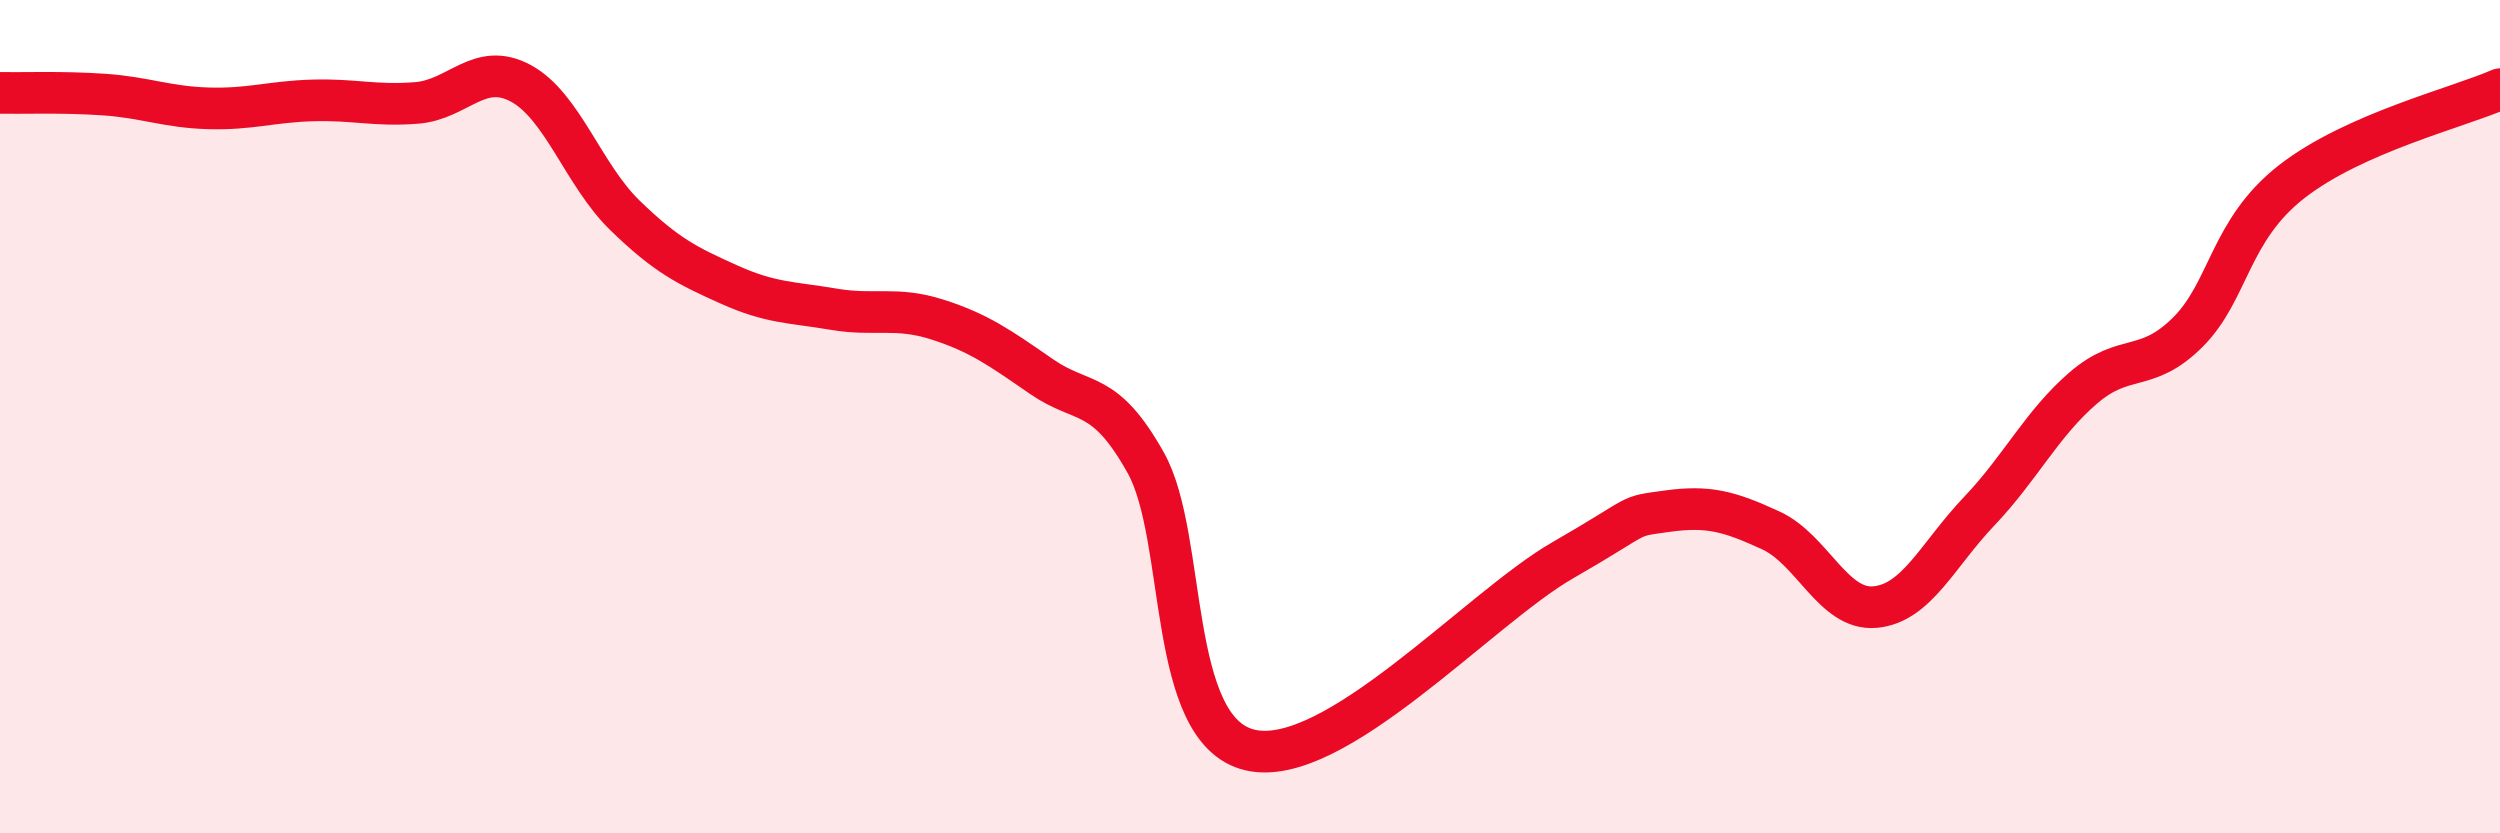
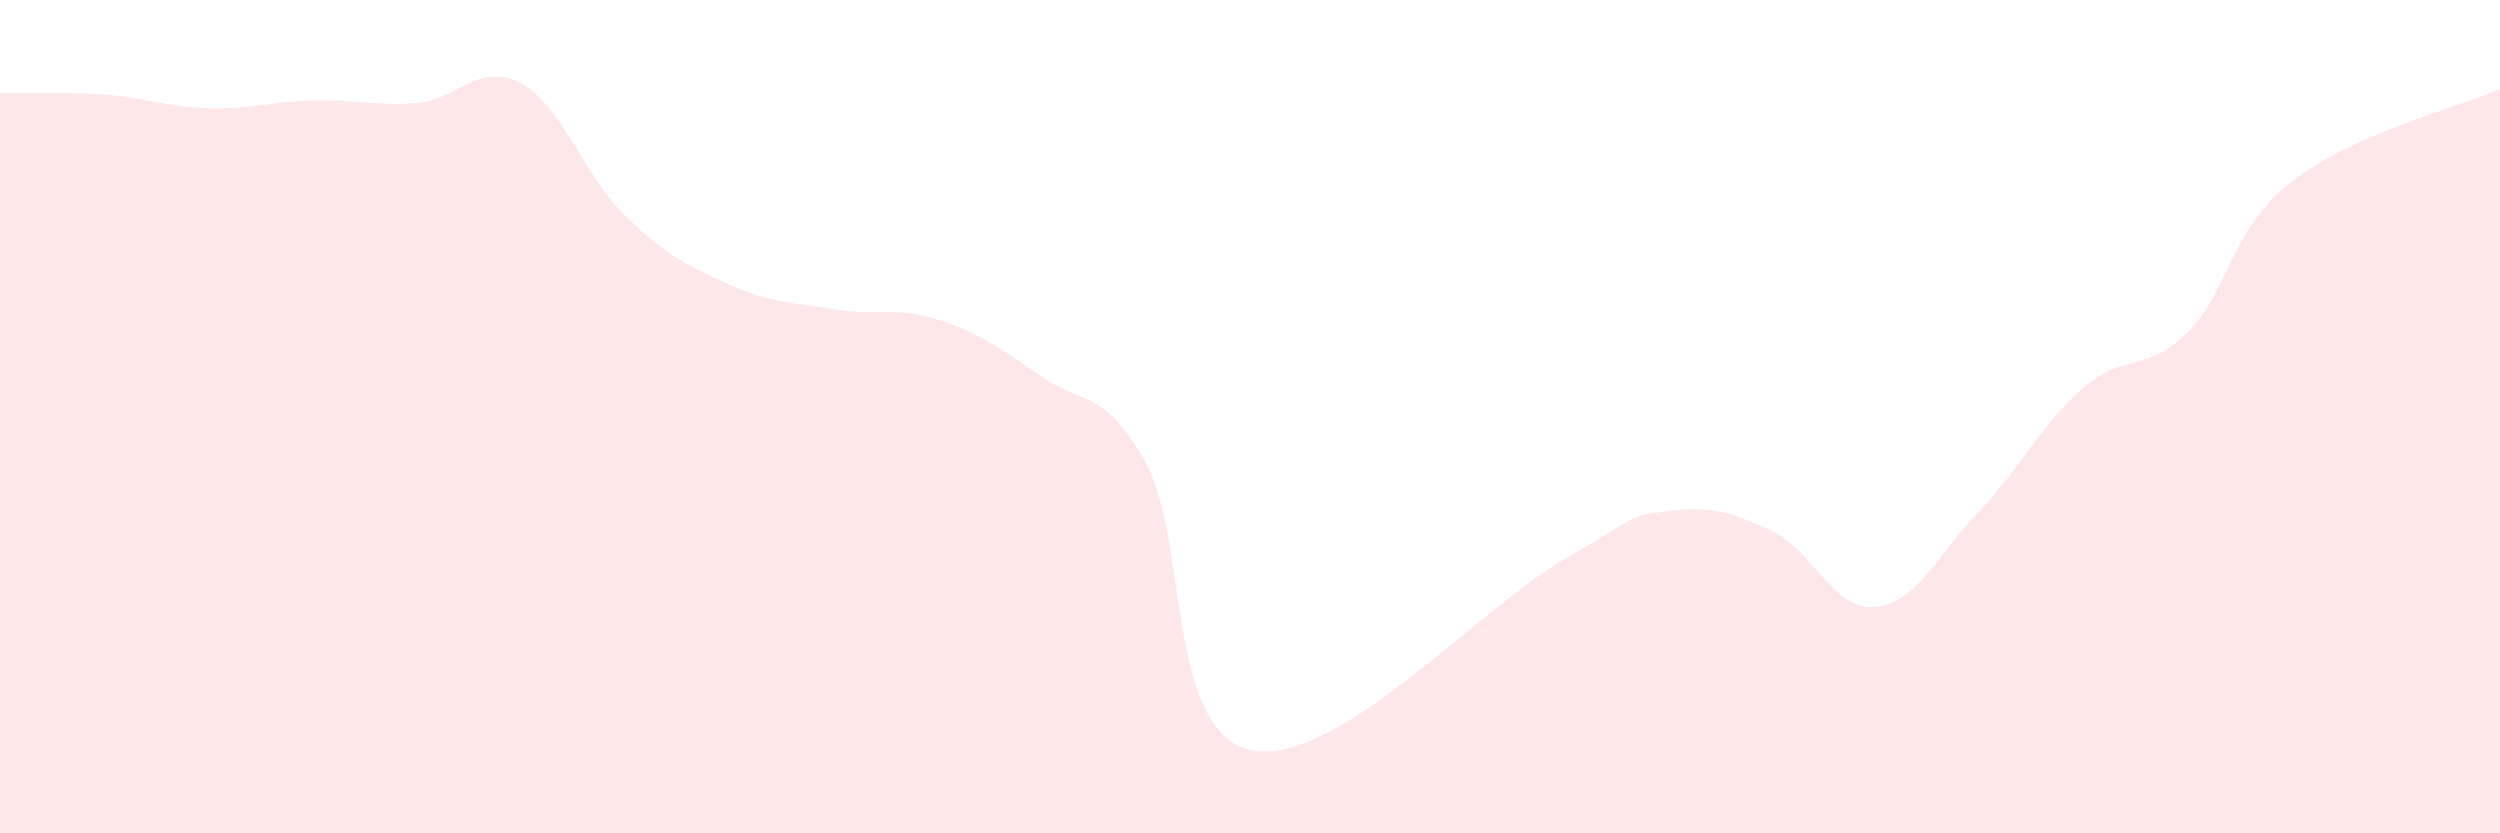
<svg xmlns="http://www.w3.org/2000/svg" width="60" height="20" viewBox="0 0 60 20">
  <path d="M 0,2.23 C 0.5,2.24 1.5,2.2 2.5,2.27 C 3.5,2.34 4,2.57 5,2.6 C 6,2.63 6.5,2.44 7.5,2.41 C 8.5,2.38 9,2.55 10,2.47 C 11,2.39 11.5,1.46 12.5,2 C 13.5,2.54 14,4.2 15,5.17 C 16,6.14 16.5,6.38 17.5,6.83 C 18.5,7.28 19,7.25 20,7.42 C 21,7.59 21.5,7.35 22.5,7.67 C 23.5,7.99 24,8.35 25,9.04 C 26,9.73 26.5,9.32 27.5,11.11 C 28.5,12.9 28,17.53 30,18 C 32,18.47 35.5,14.6 37.5,13.45 C 39.5,12.3 39,12.41 40,12.27 C 41,12.13 41.5,12.27 42.5,12.73 C 43.5,13.19 44,14.66 45,14.57 C 46,14.48 46.5,13.32 47.5,12.27 C 48.5,11.22 49,10.17 50,9.31 C 51,8.45 51.5,8.97 52.5,7.98 C 53.5,6.99 53.5,5.53 55,4.36 C 56.5,3.19 59,2.58 60,2.14L60 20L0 20Z" fill="#EB0A25" opacity="0.1" stroke-linecap="round" stroke-linejoin="round" />
-   <path d="M 0,2.23 C 0.5,2.24 1.5,2.2 2.5,2.27 C 3.5,2.34 4,2.57 5,2.6 C 6,2.63 6.5,2.44 7.5,2.41 C 8.5,2.38 9,2.55 10,2.47 C 11,2.39 11.5,1.46 12.5,2 C 13.5,2.54 14,4.2 15,5.17 C 16,6.14 16.5,6.38 17.5,6.83 C 18.5,7.28 19,7.25 20,7.42 C 21,7.59 21.5,7.35 22.5,7.67 C 23.5,7.99 24,8.35 25,9.04 C 26,9.73 26.5,9.32 27.5,11.11 C 28.5,12.9 28,17.53 30,18 C 32,18.47 35.5,14.6 37.5,13.45 C 39.5,12.3 39,12.41 40,12.27 C 41,12.13 41.5,12.27 42.5,12.73 C 43.5,13.19 44,14.66 45,14.57 C 46,14.48 46.5,13.32 47.5,12.27 C 48.5,11.22 49,10.17 50,9.31 C 51,8.45 51.5,8.97 52.5,7.98 C 53.5,6.99 53.5,5.53 55,4.36 C 56.5,3.19 59,2.58 60,2.14" stroke="#EB0A25" stroke-width="1" fill="none" stroke-linecap="round" stroke-linejoin="round" />
</svg>